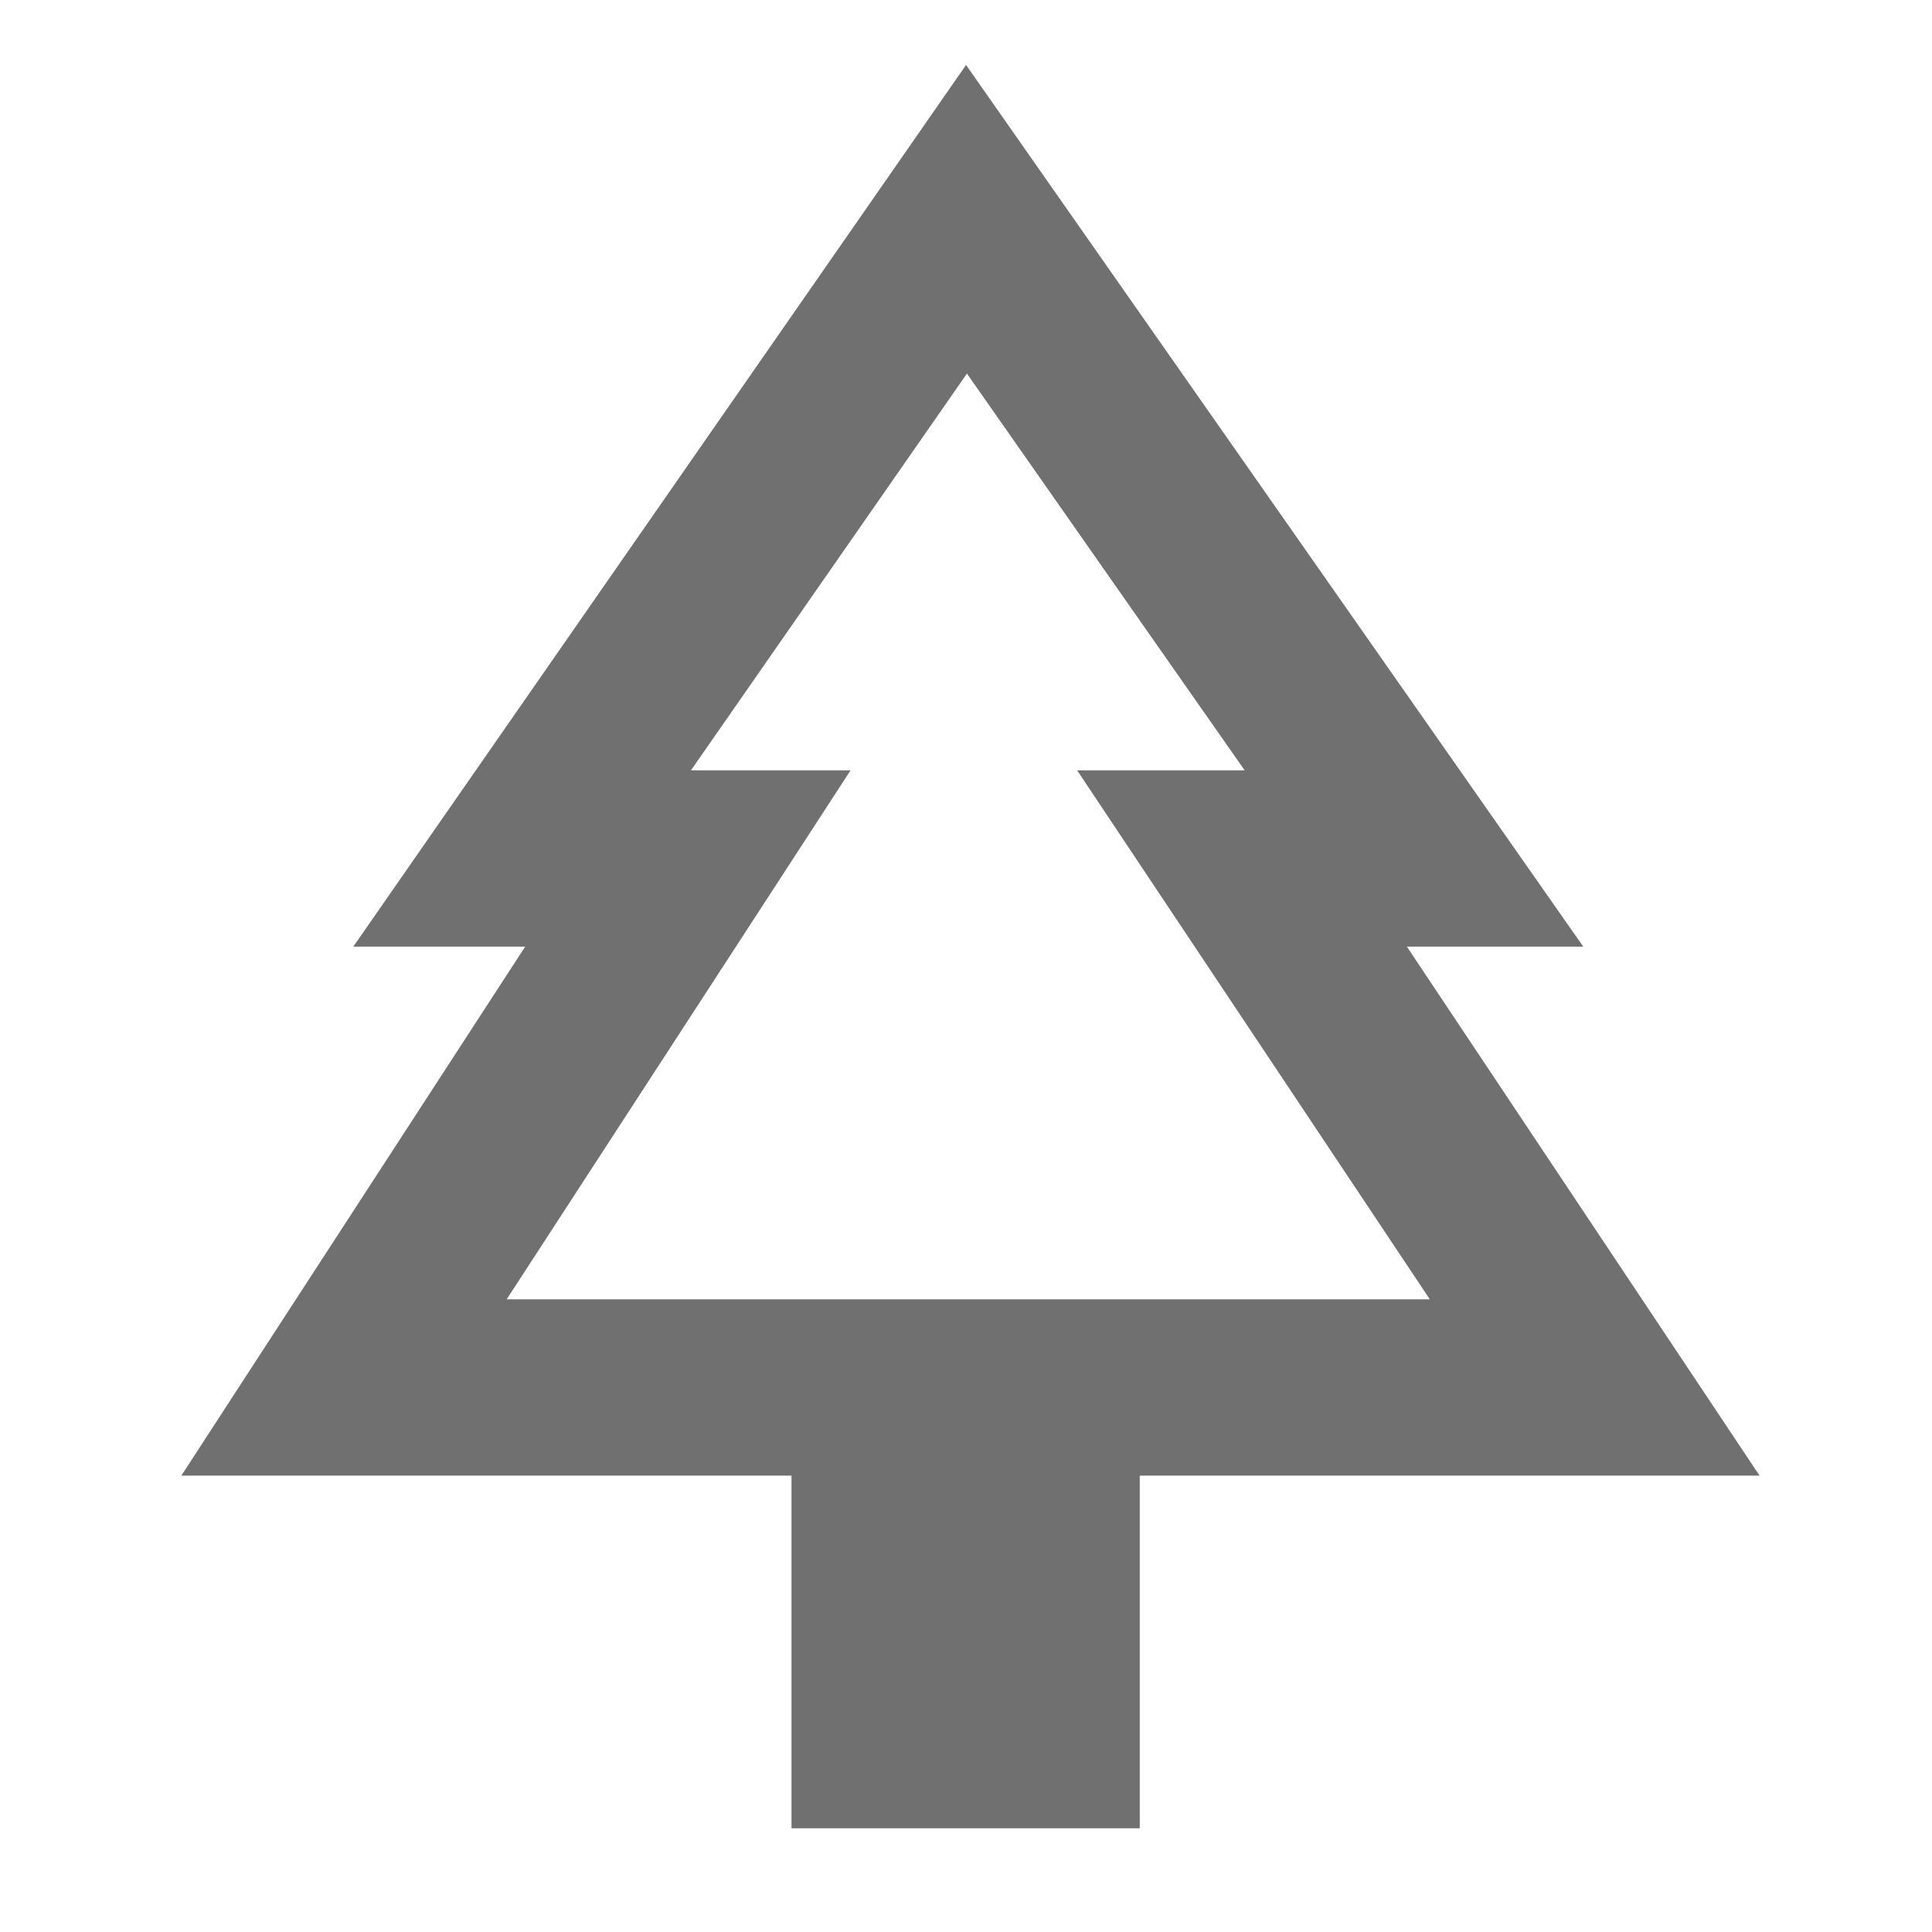
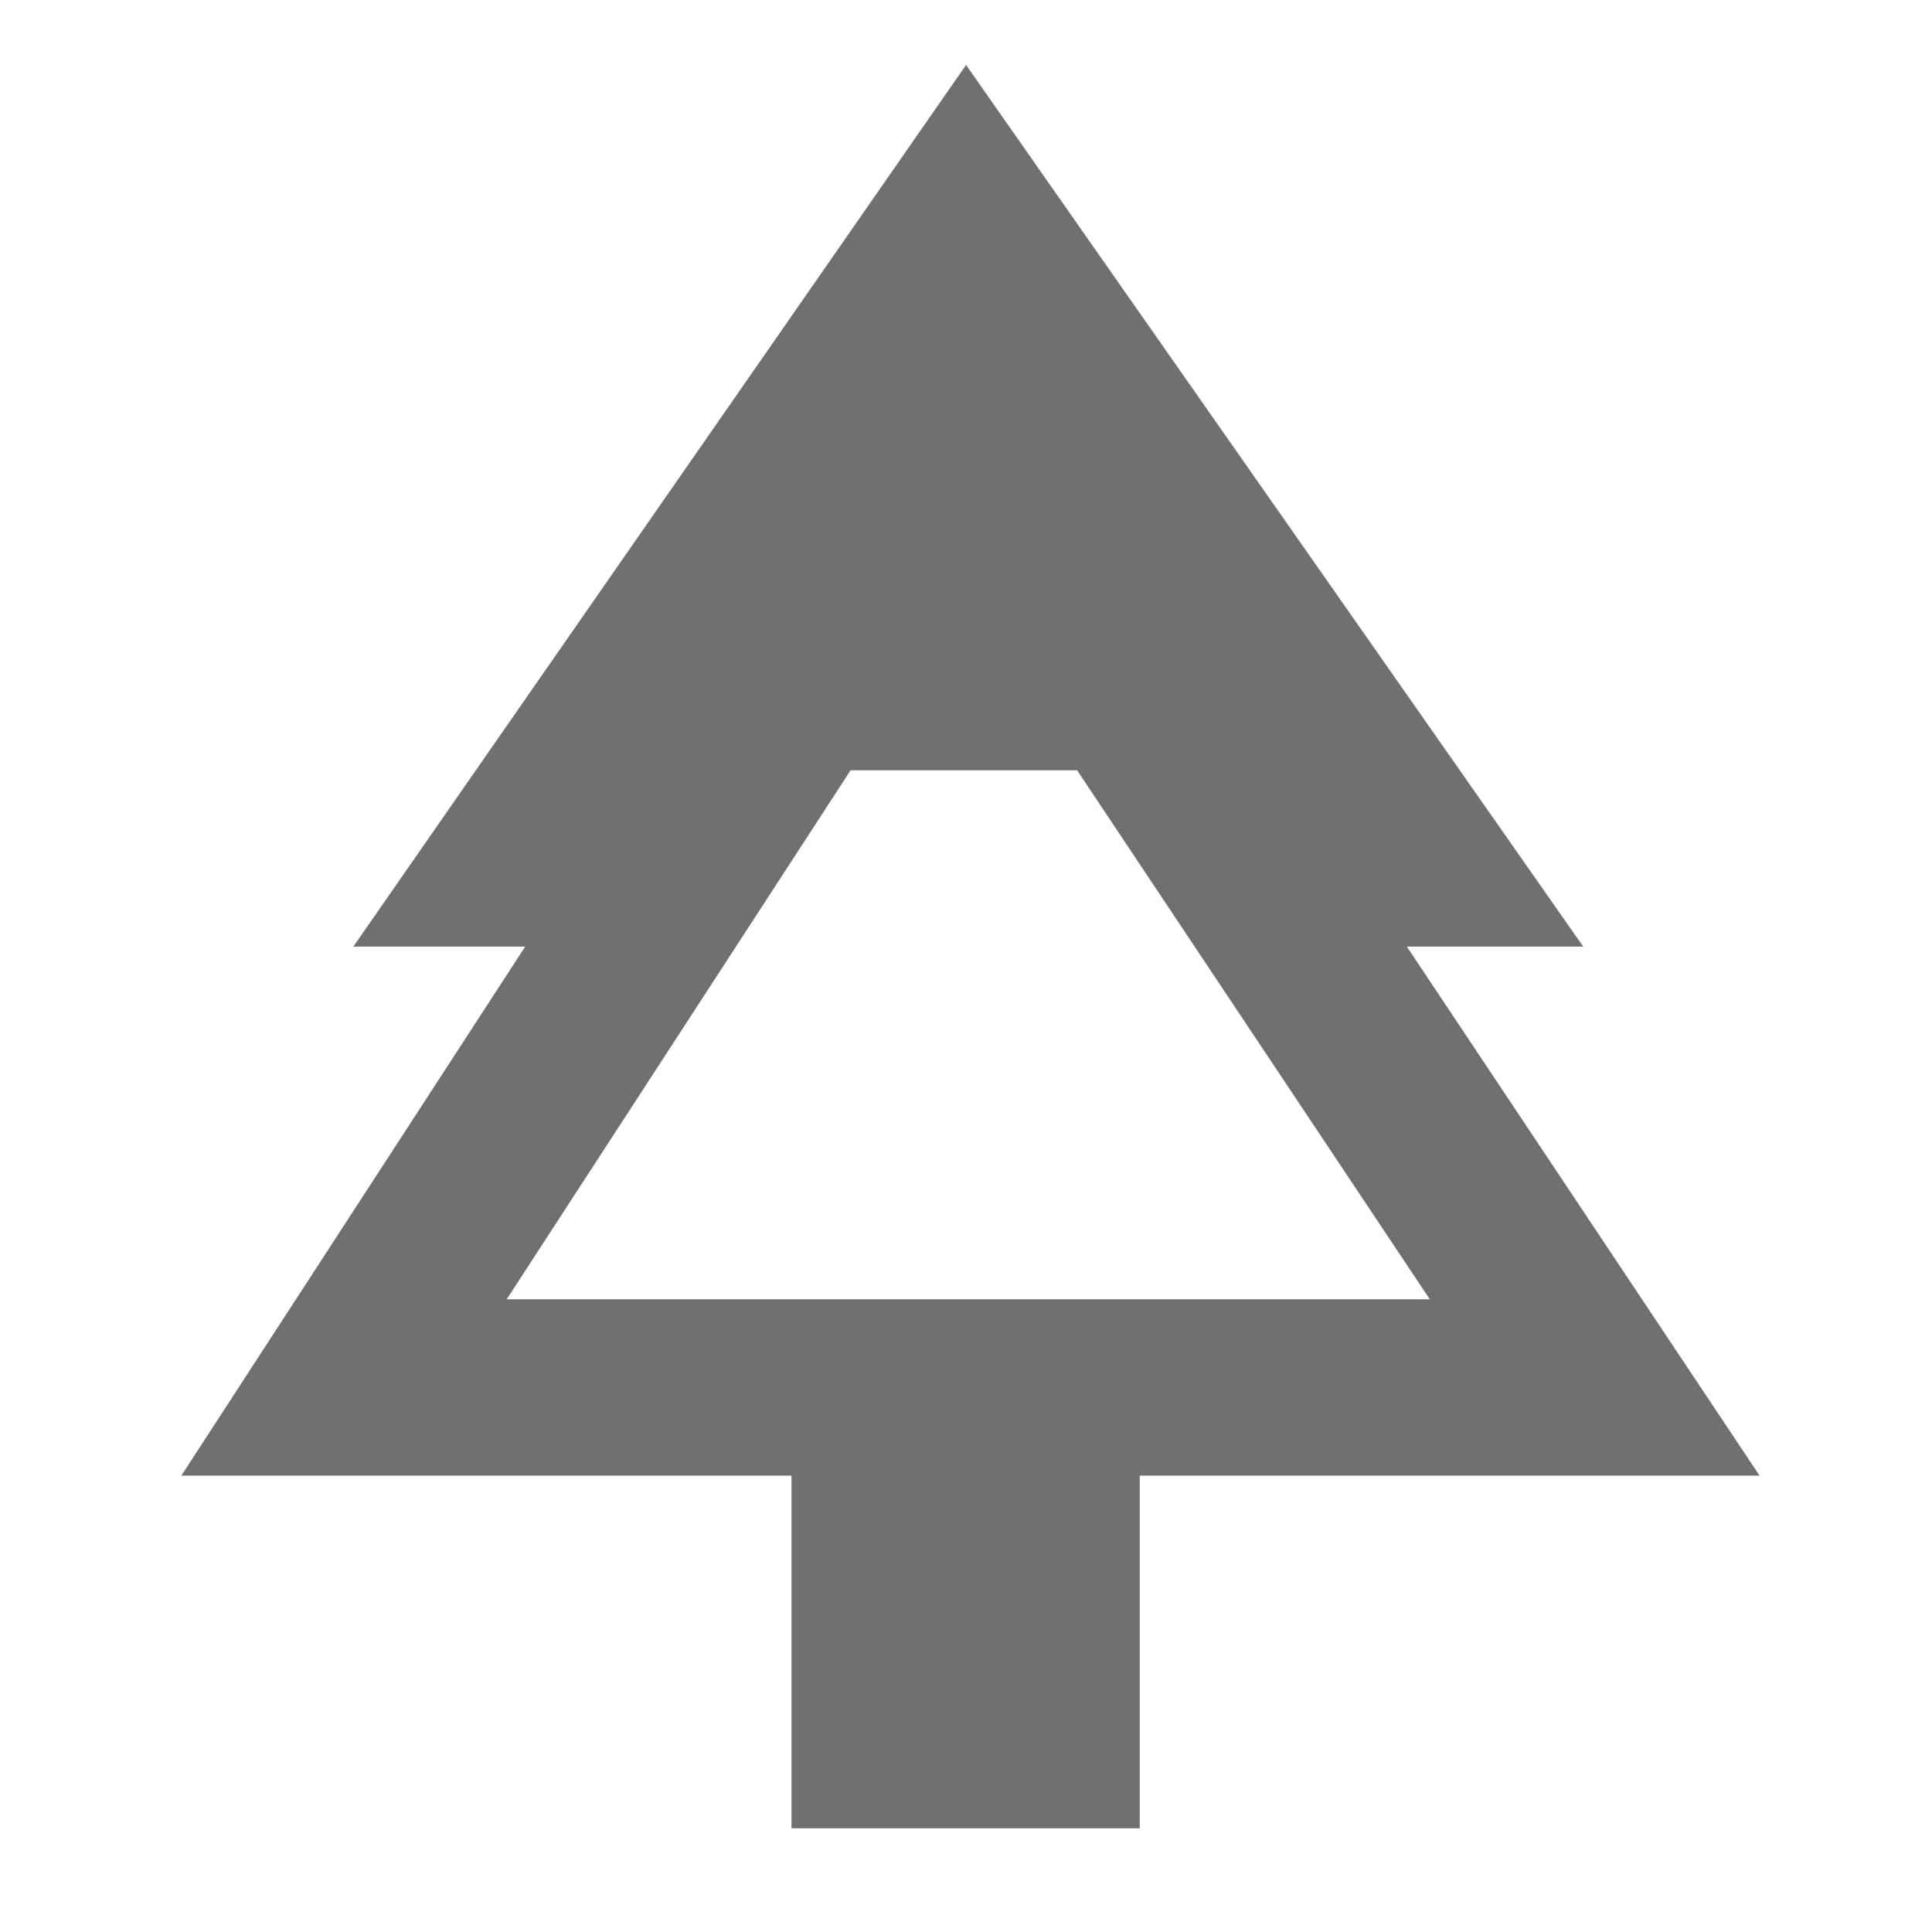
<svg xmlns="http://www.w3.org/2000/svg" width="31" height="31" viewBox="0 0 31 31" fill="none">
-   <path d="M22.574 15.189H25.404L15.501 1.042L5.669 15.189H8.427L2.91 23.677H12.7V29.336H18.288V23.677H28.233L22.574 15.189ZM8.13 20.848L13.648 12.36H11.087L15.515 5.994L19.971 12.36H17.283L22.942 20.848H8.13Z" fill="#707070" />
+   <path d="M22.574 15.189H25.404L15.501 1.042L5.669 15.189H8.427L2.91 23.677H12.7V29.336H18.288V23.677H28.233L22.574 15.189ZM8.13 20.848L13.648 12.36H11.087L19.971 12.36H17.283L22.942 20.848H8.13Z" fill="#707070" />
</svg>